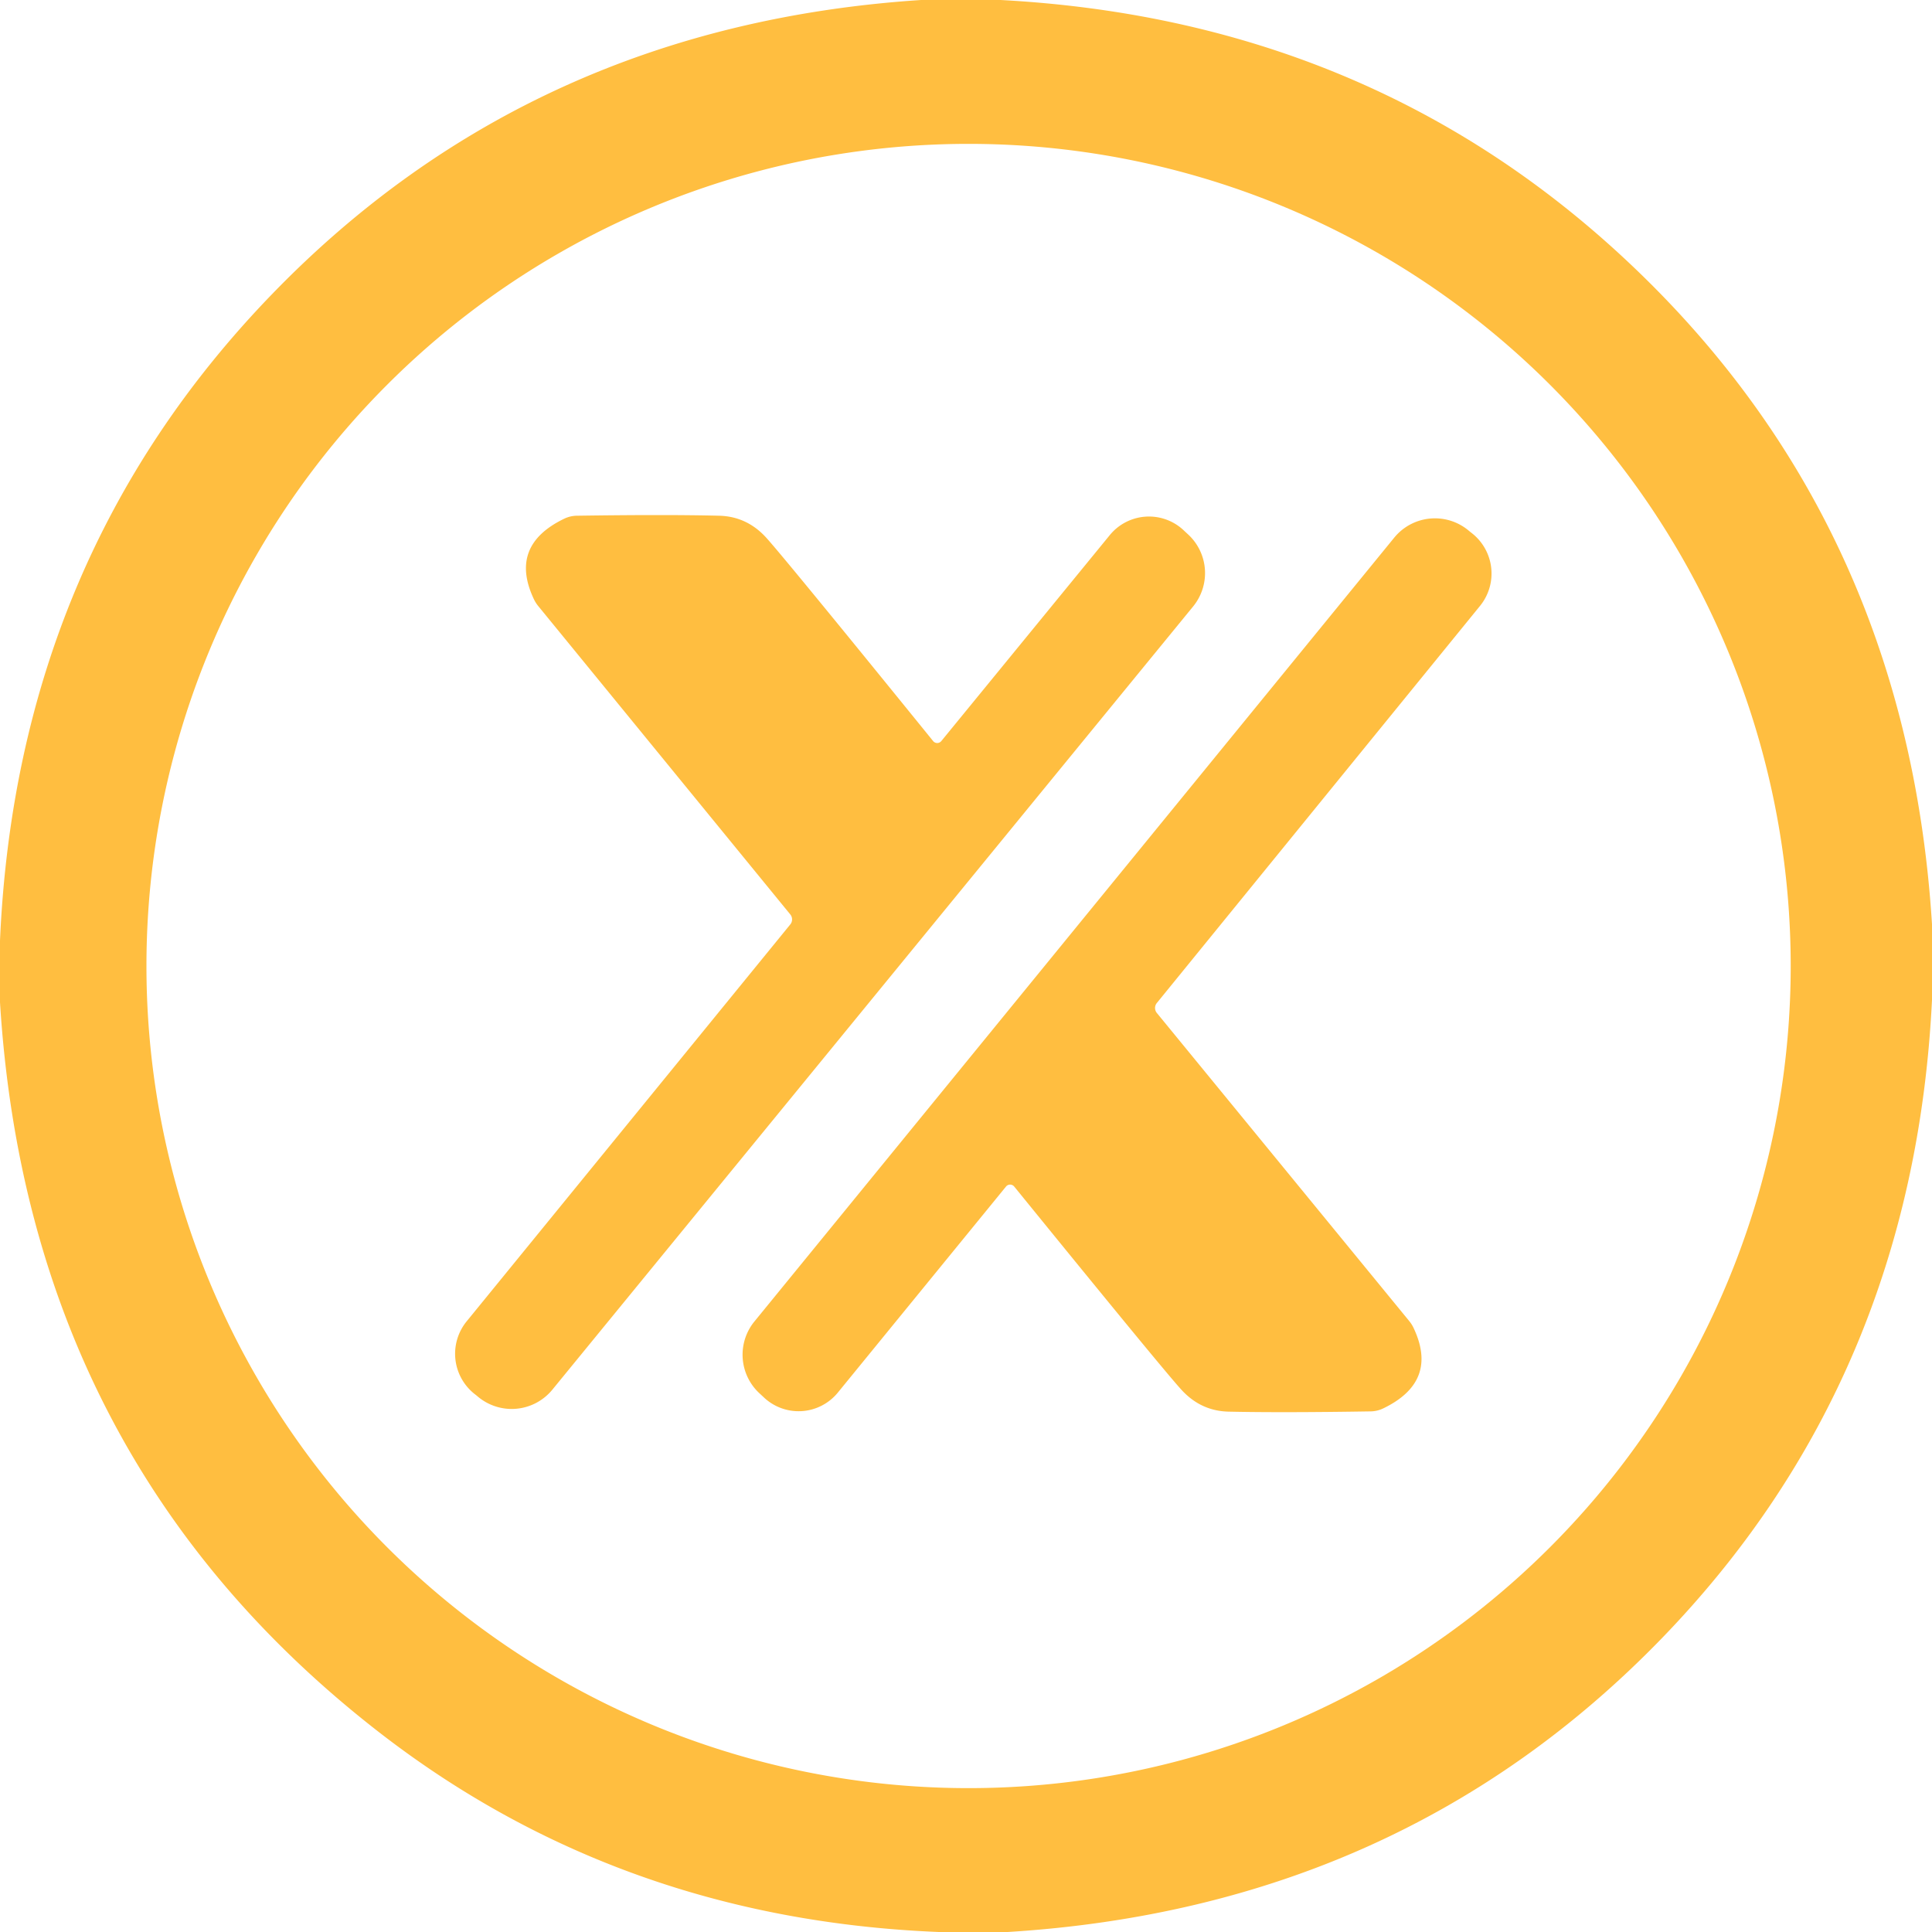
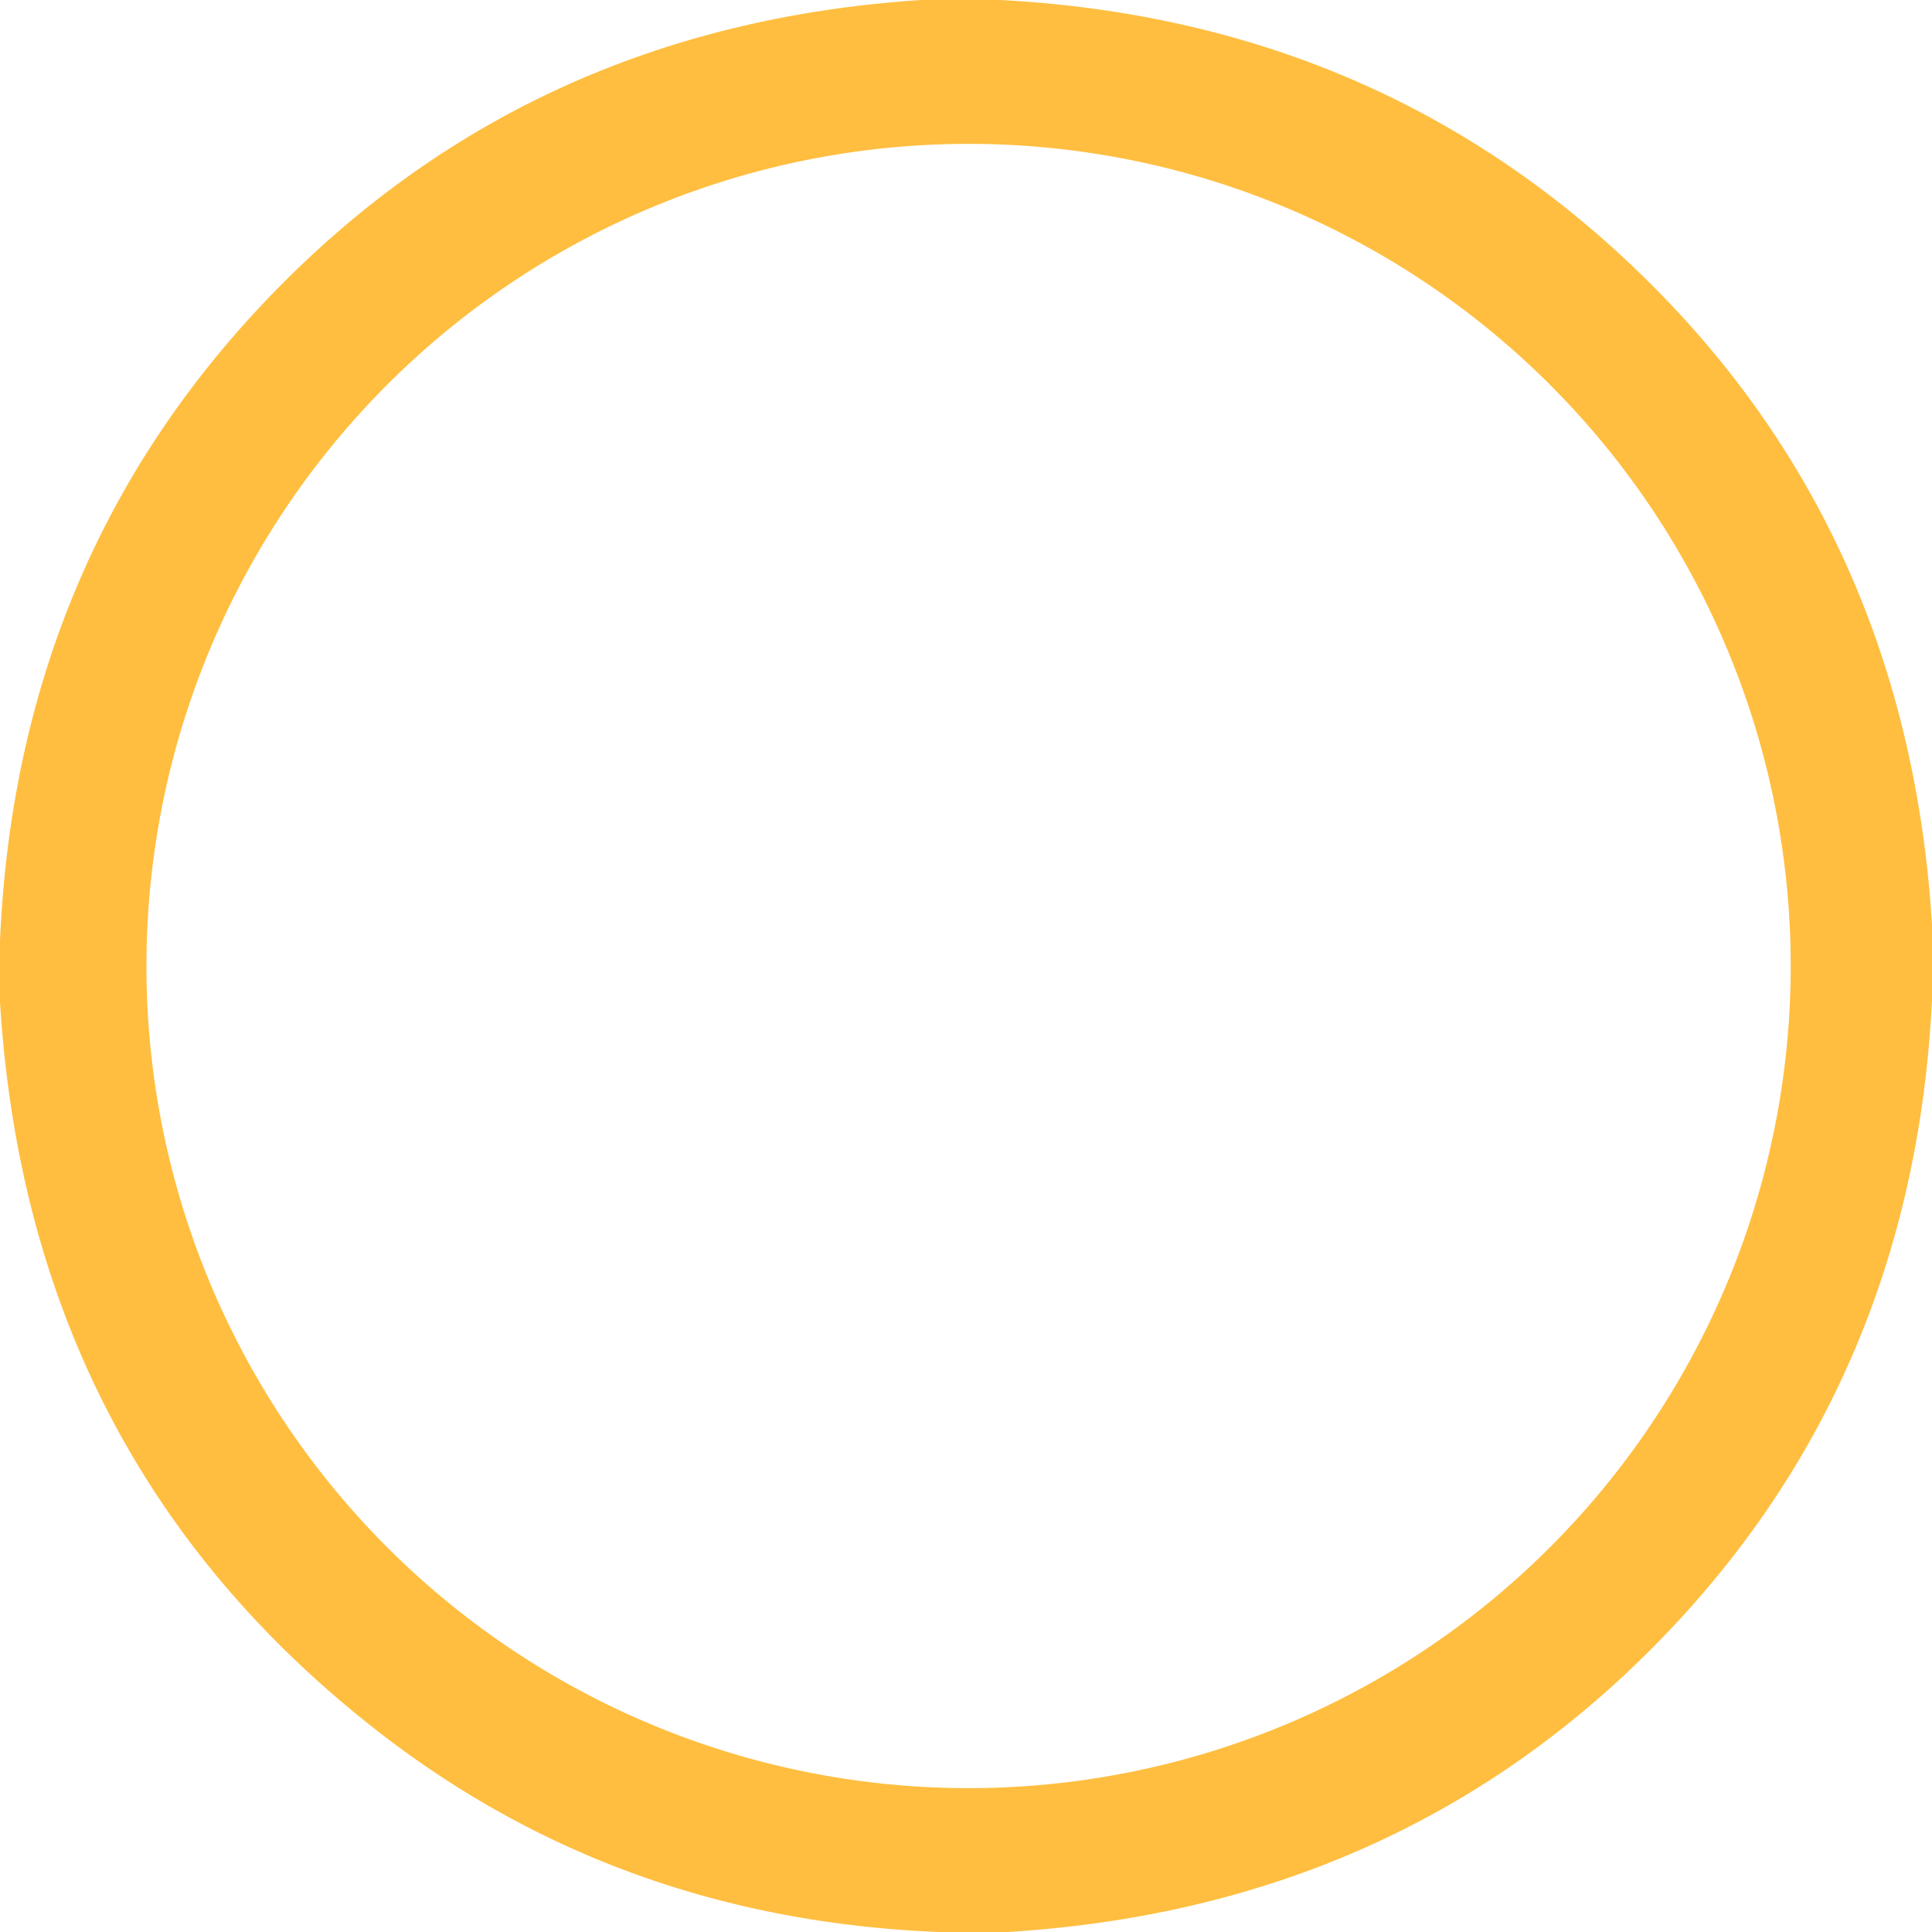
<svg xmlns="http://www.w3.org/2000/svg" viewBox="0 0 150 150">
  <path fill="#ffbe40" d="M77.68 0q28.16 1.5 47.95 19.62Q148.02 40.13 150 71.76v5.88q-1.45 29.42-21.02 49.6-20.26 20.88-50.74 22.76h-5.35q-24.81-1-43.55-15.58Q2.2 113.3 0 77.82v-4.79q1.3-29.69 21.1-50.17Q41.29 1.98 71.51 0h6.17Zm61.35 75A63.83 63.83 0 0 0 75.2 11.17 63.83 63.83 0 0 0 11.37 75a63.83 63.83 0 0 0 63.83 63.83A63.83 63.83 0 0 0 139.03 75Z" />
-   <path fill="#ffbe40" d="m73.08 57.54 13.08-15.99a3.93 3.93 0 0 1 5.79-.33l.28.26a4.09 4.08-49 0 1 .4 5.61L42.88 107.9a4.08 4.08 0 0 1-5.71.59l-.23-.19a3.98 3.98 0 0 1-.71-5.71l25.13-30.82a.61.61 0 0 0 0-.77L41.81 47.08a2.66 2.52 13.7 0 1-.35-.54q-1.99-4.18 2.35-6.27a2.35 2.33-57.5 0 1 1.01-.23q6.9-.1 10.98 0 2.13.04 3.63 1.64Q60.66 43 72.45 57.54a.41.41 0 0 0 .63 0ZM78.11 92.12l-13.06 16a3.93 3.93 0 0 1-5.79.33l-.28-.26a4.08 4.08 0 0 1-.4-5.6l49.67-60.85a4.08 4.08 0 0 1 5.71-.6l.23.19a3.98 3.98 0 0 1 .72 5.71l-25.1 30.84a.61.61 0 0 0 .01.77l19.57 23.89a2.66 2.51 13.7 0 1 .35.54q1.99 4.18-2.35 6.27a2.35 2.33-57.5 0 1-1.01.23q-6.89.11-10.97.02-2.13-.04-3.63-1.64-1.24-1.32-13.04-15.84a.41.41 0 0 0-.63 0Z" />
</svg>